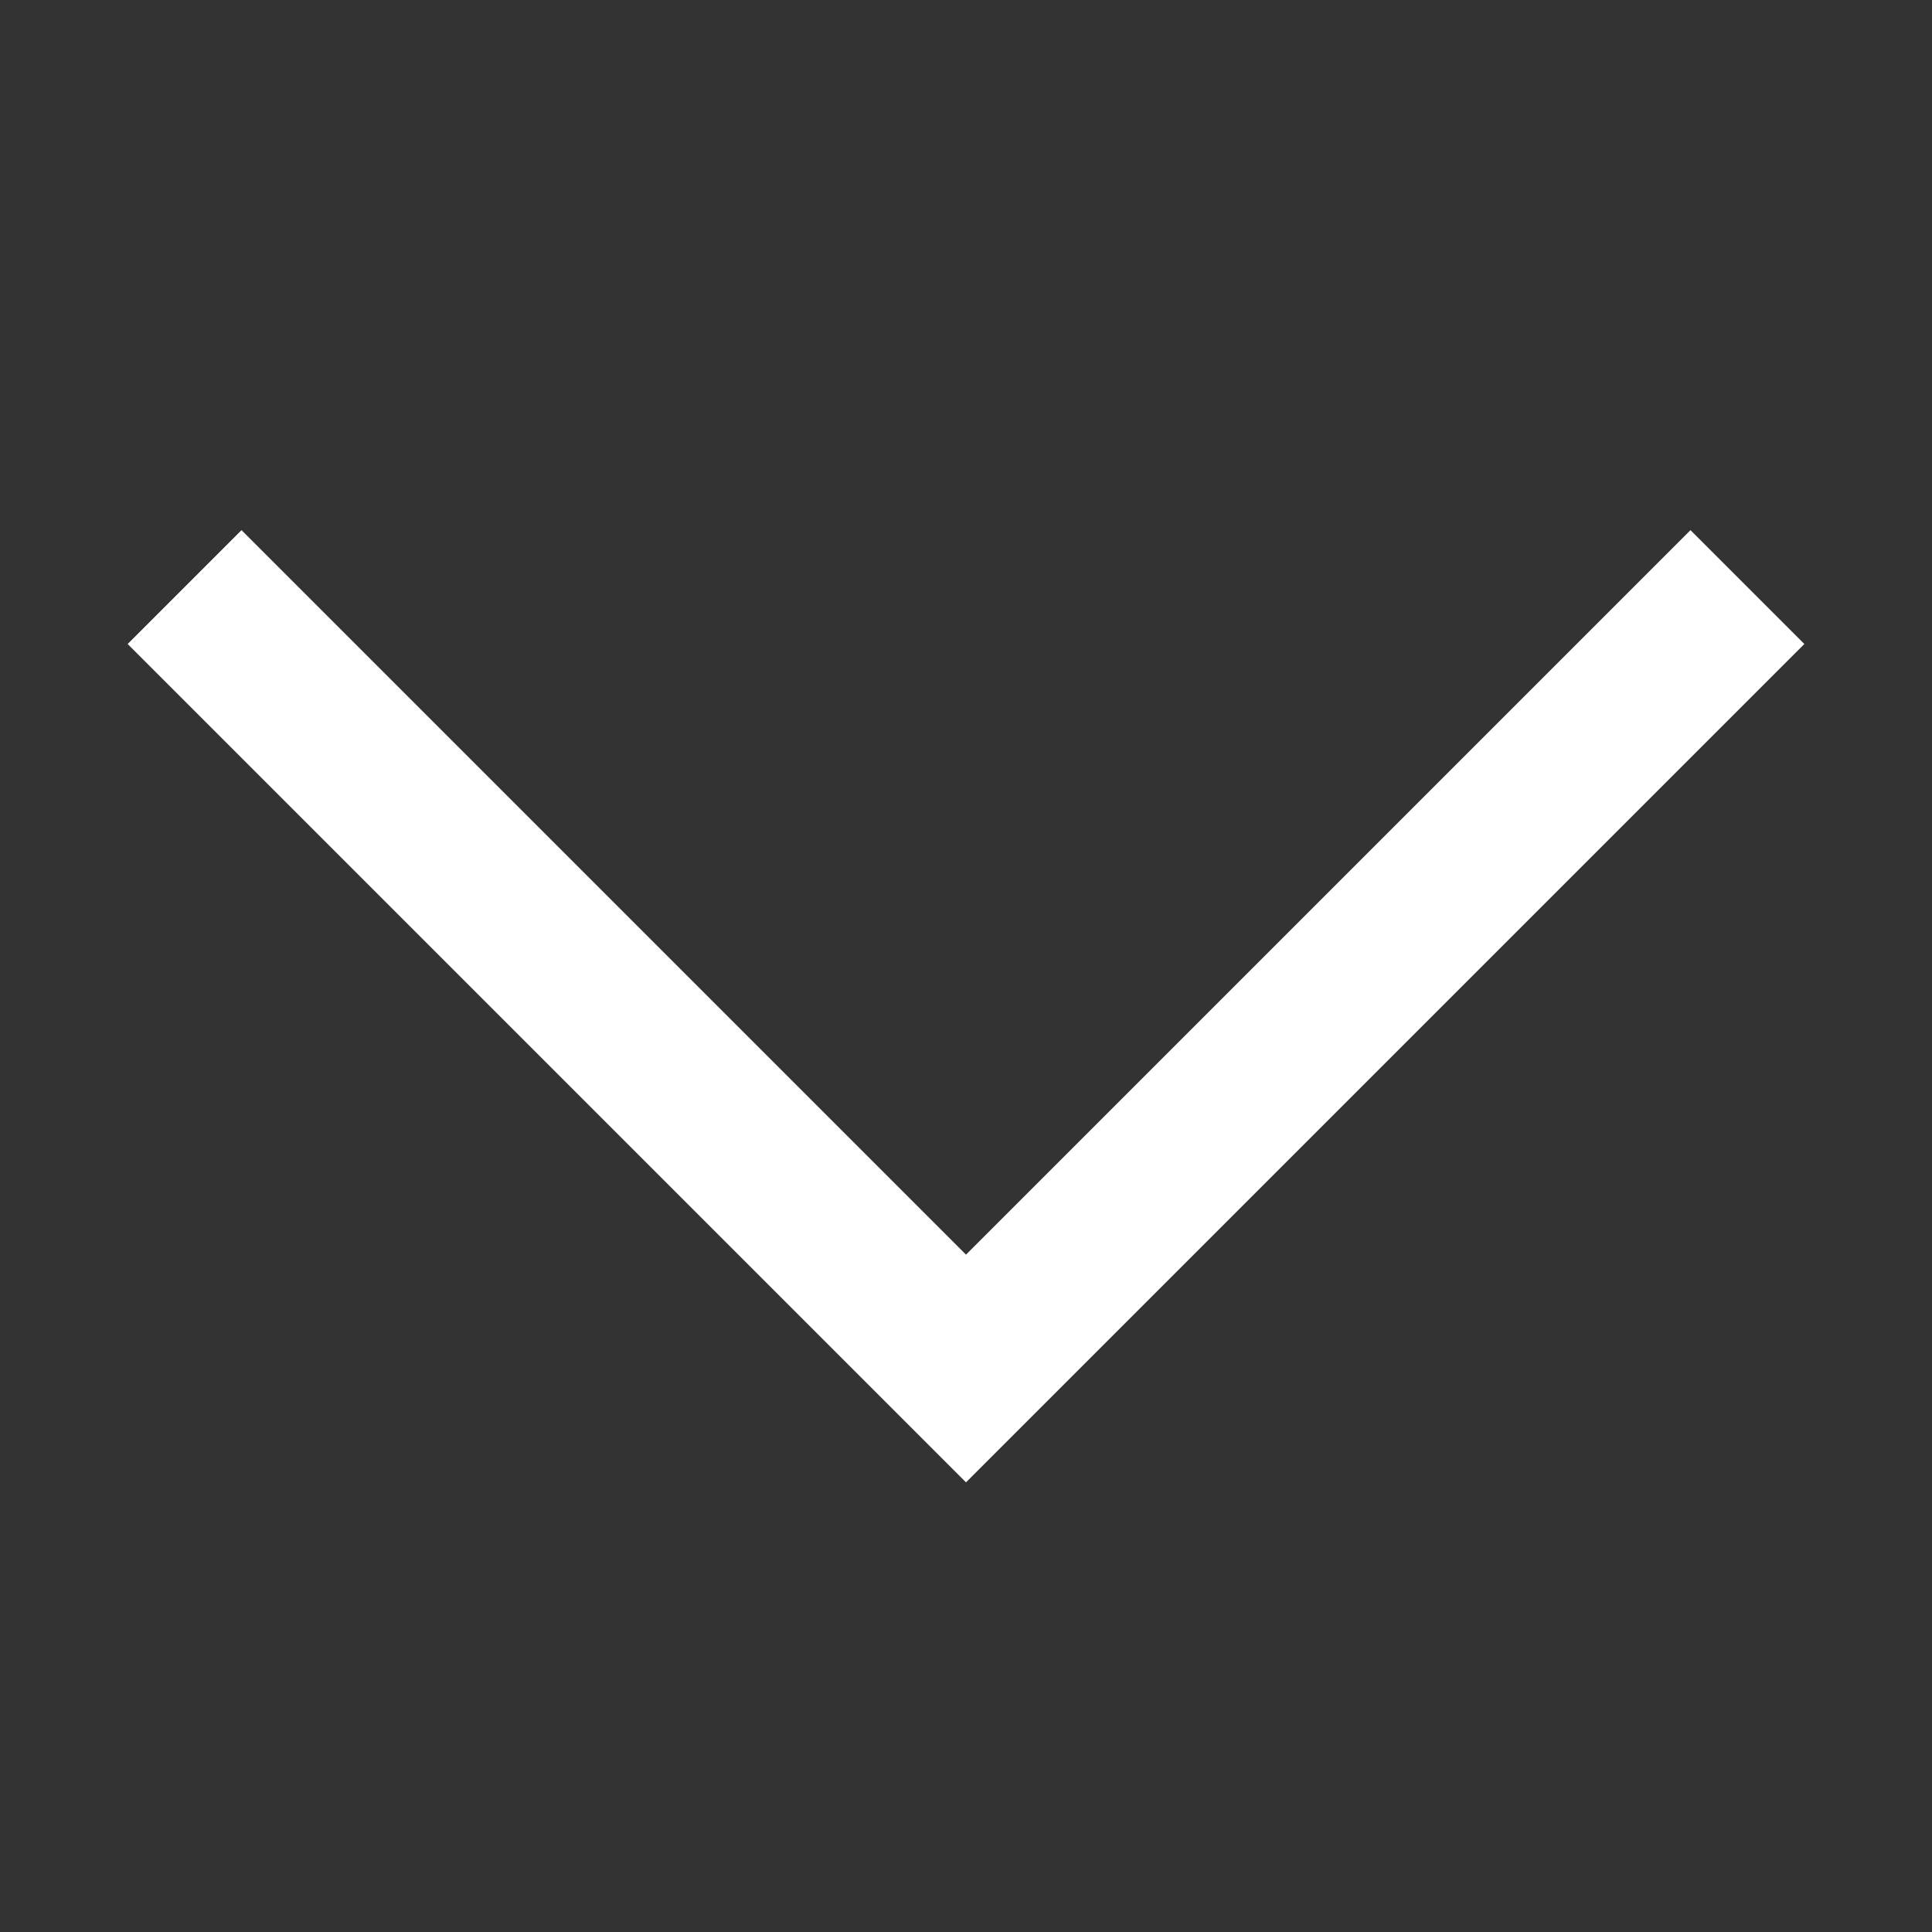
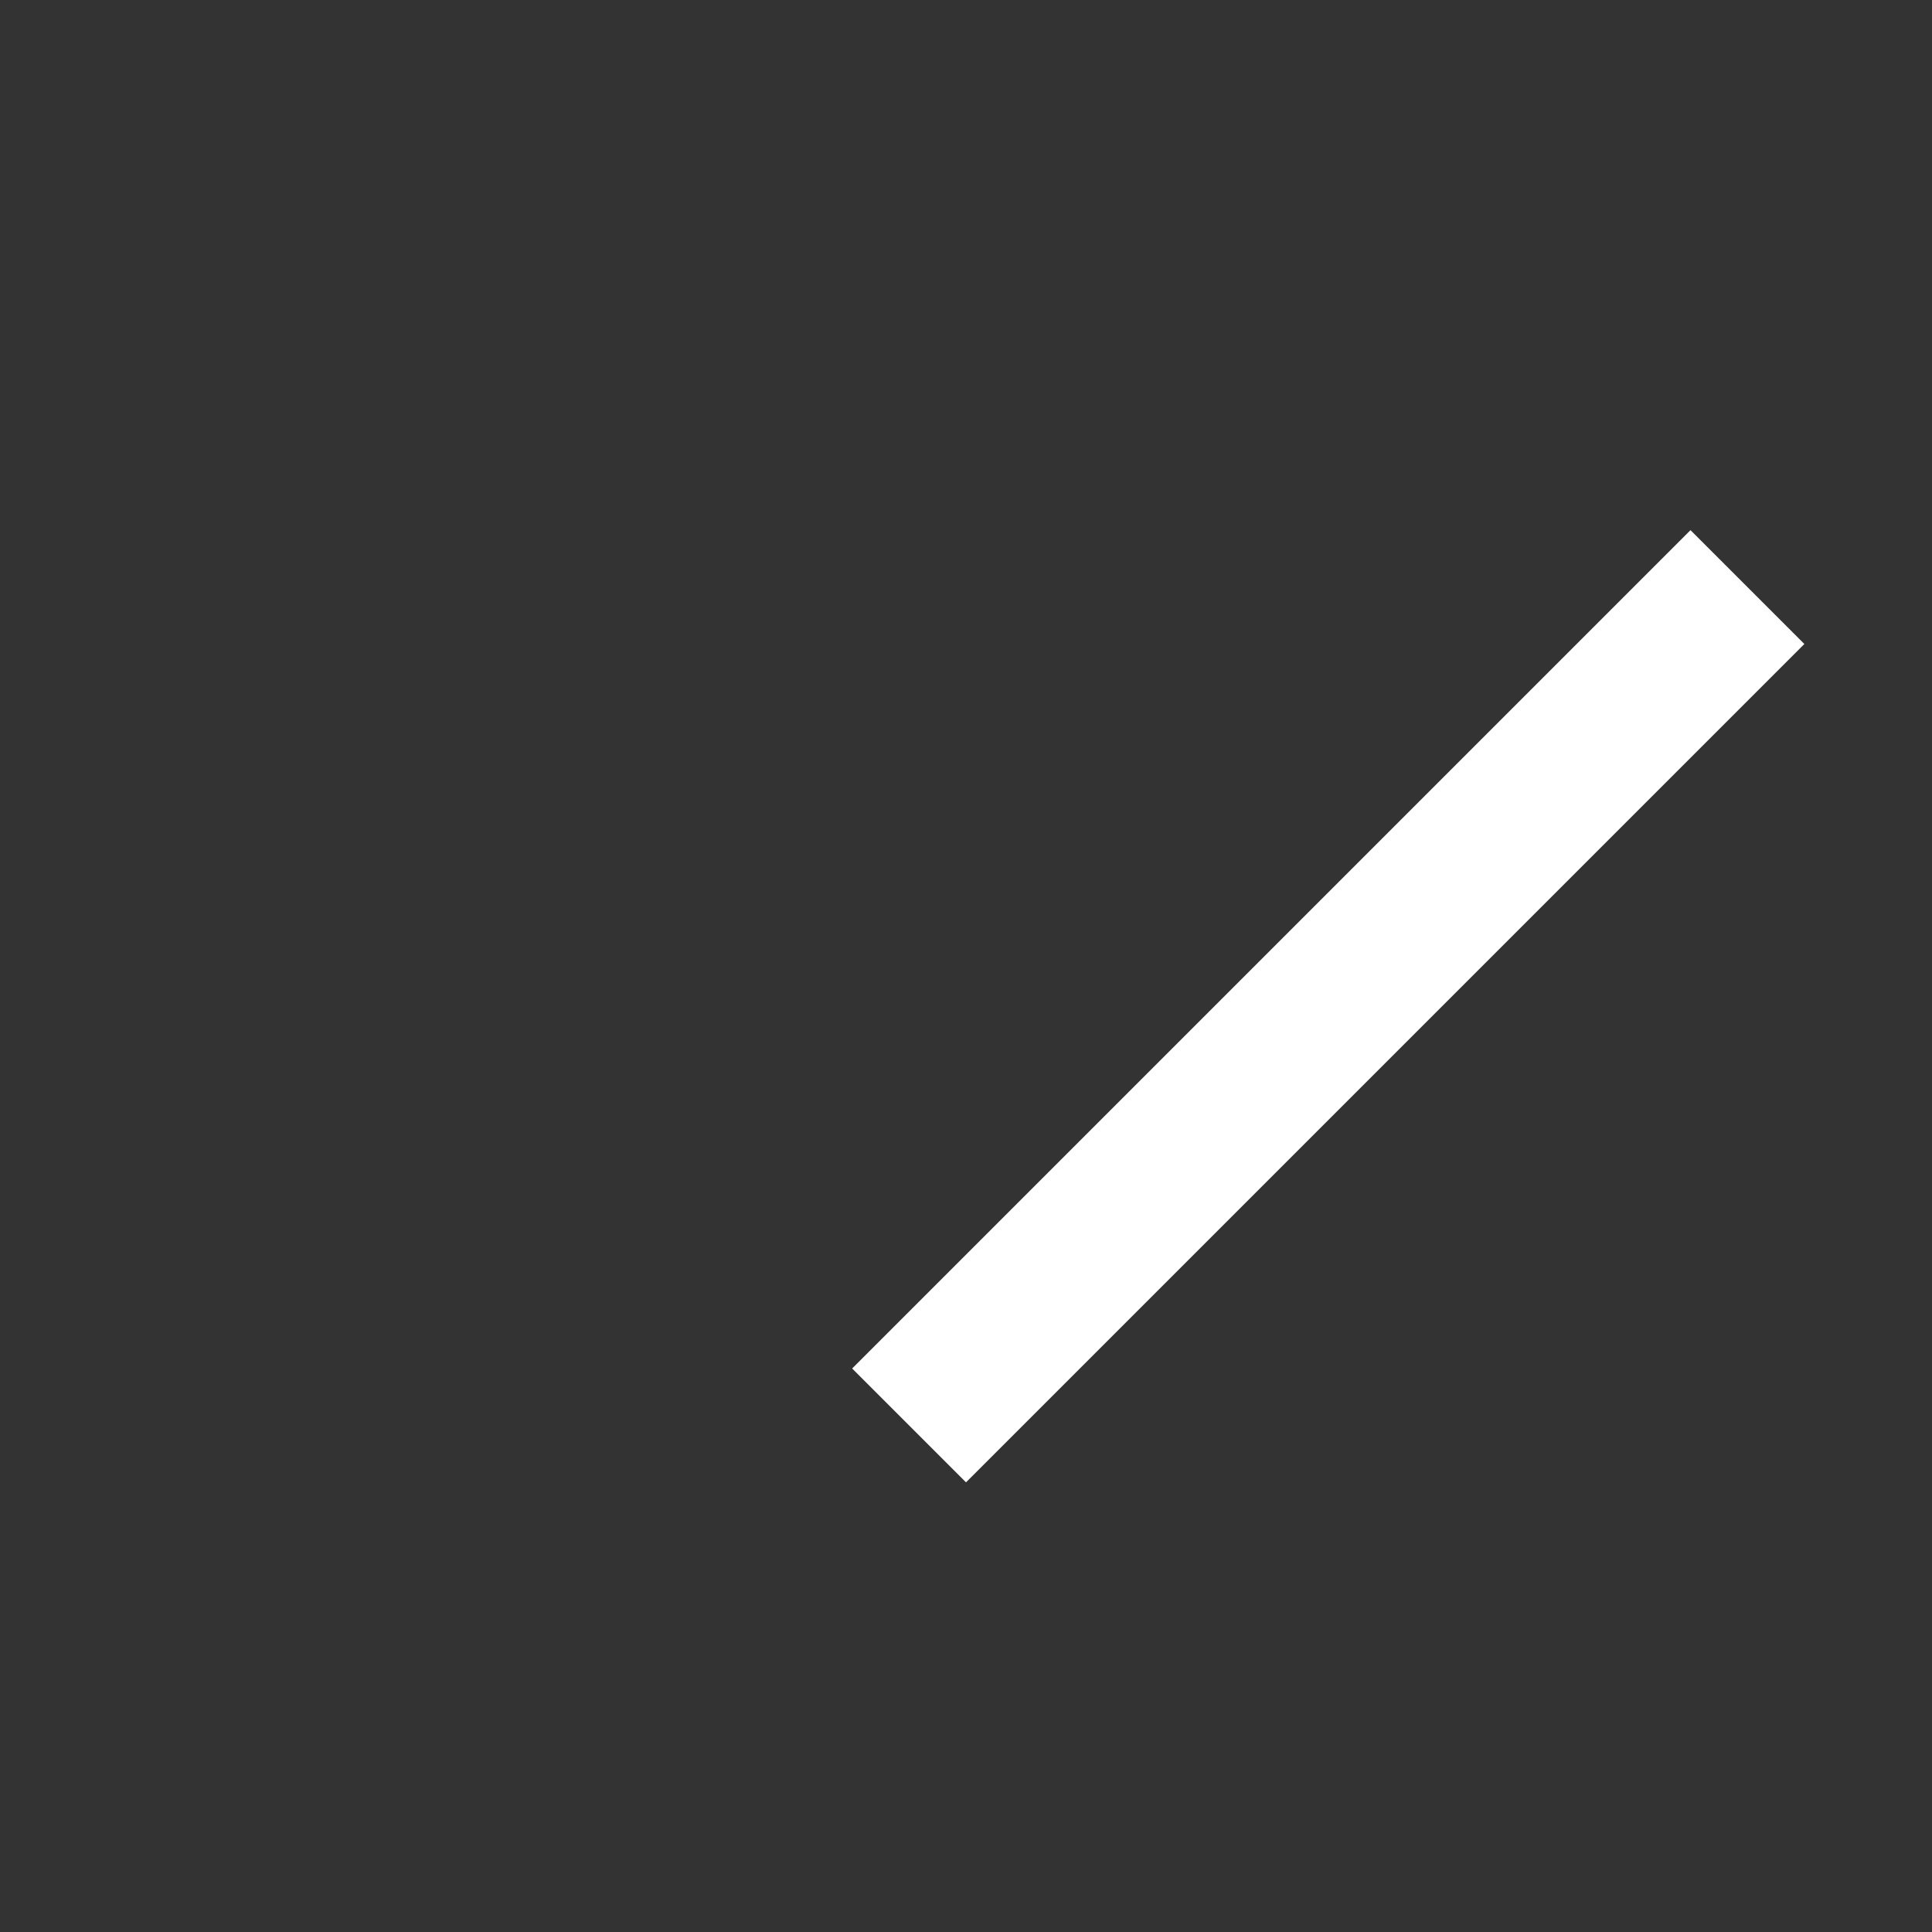
<svg xmlns="http://www.w3.org/2000/svg" height="24" width="24" viewBox="0 0 24 24">
  <rect x="0" y="0" width="24" height="24" fill="#333333" stroke="none" />
  <title>24 chevron down</title>
  <g stroke-linecap="square" stroke-miterlimit="10" fill="#ffffff" stroke-linejoin="miter" class="nc-icon-wrapper">
-     <path d="M21 8L12 17L3 8" stroke="#ffffff" stroke-width="2" fill="none" />
+     <path d="M21 8L12 17" stroke="#ffffff" stroke-width="2" fill="none" />
  </g>
</svg>